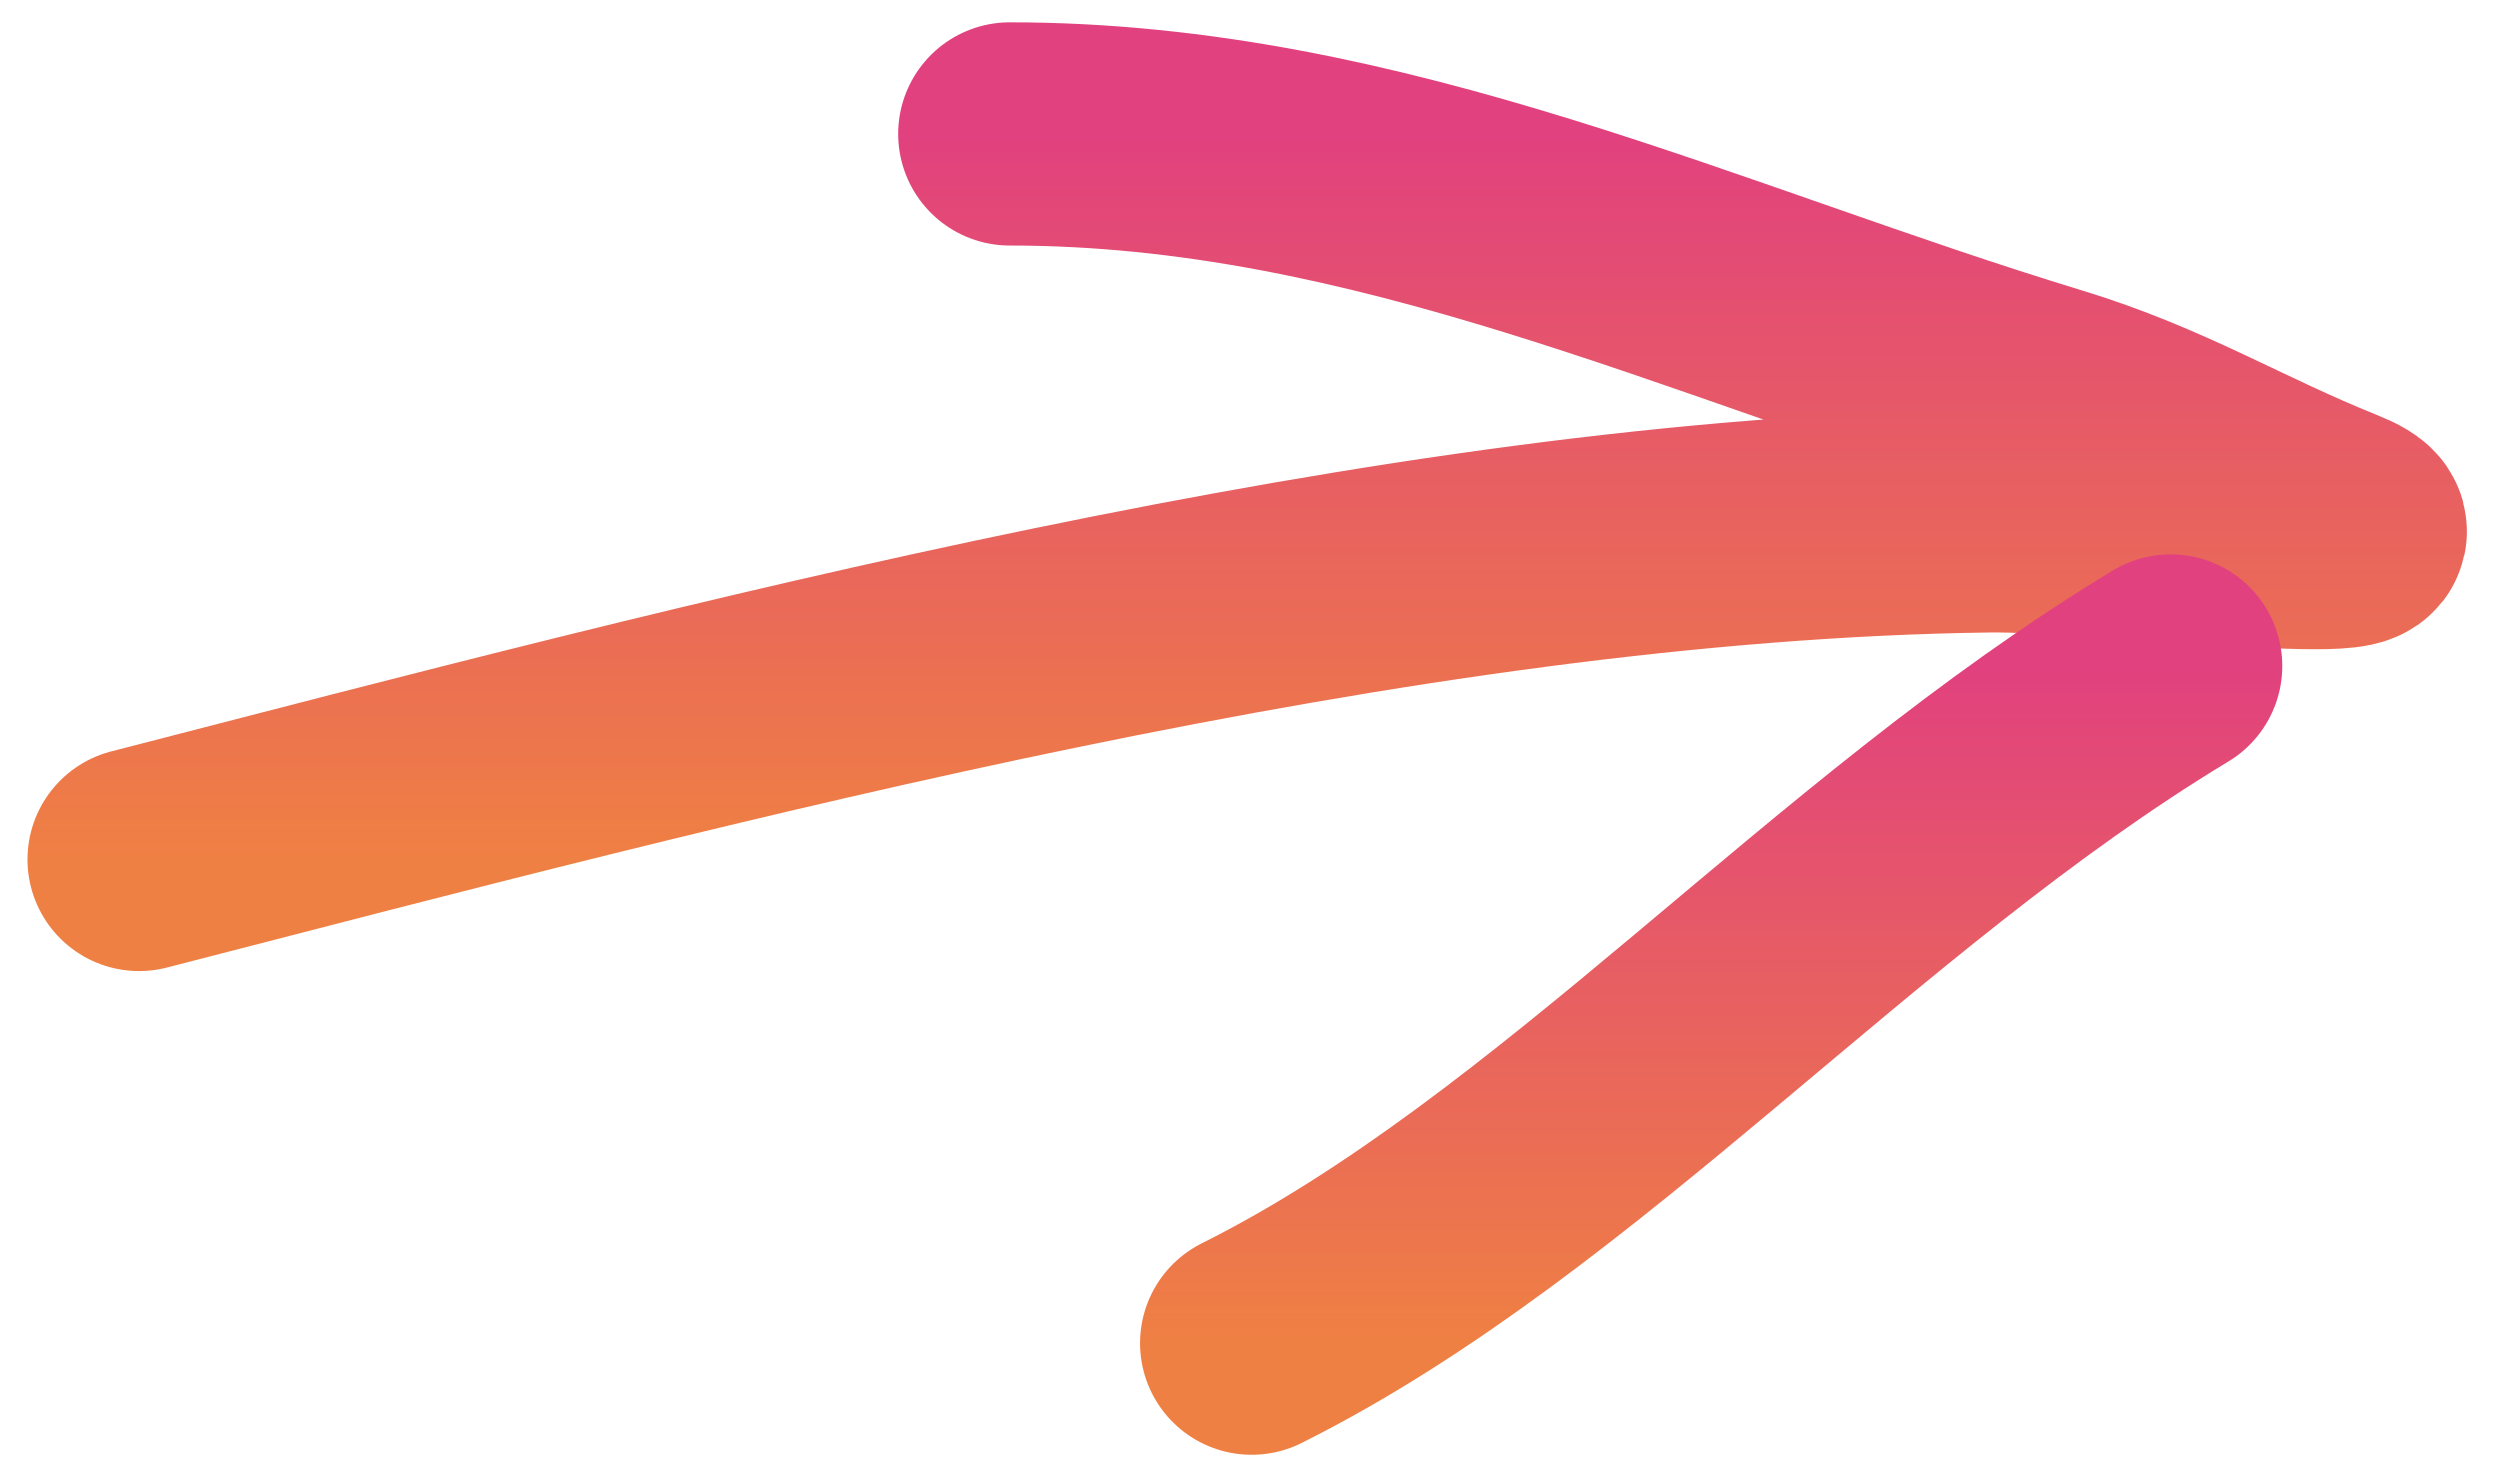
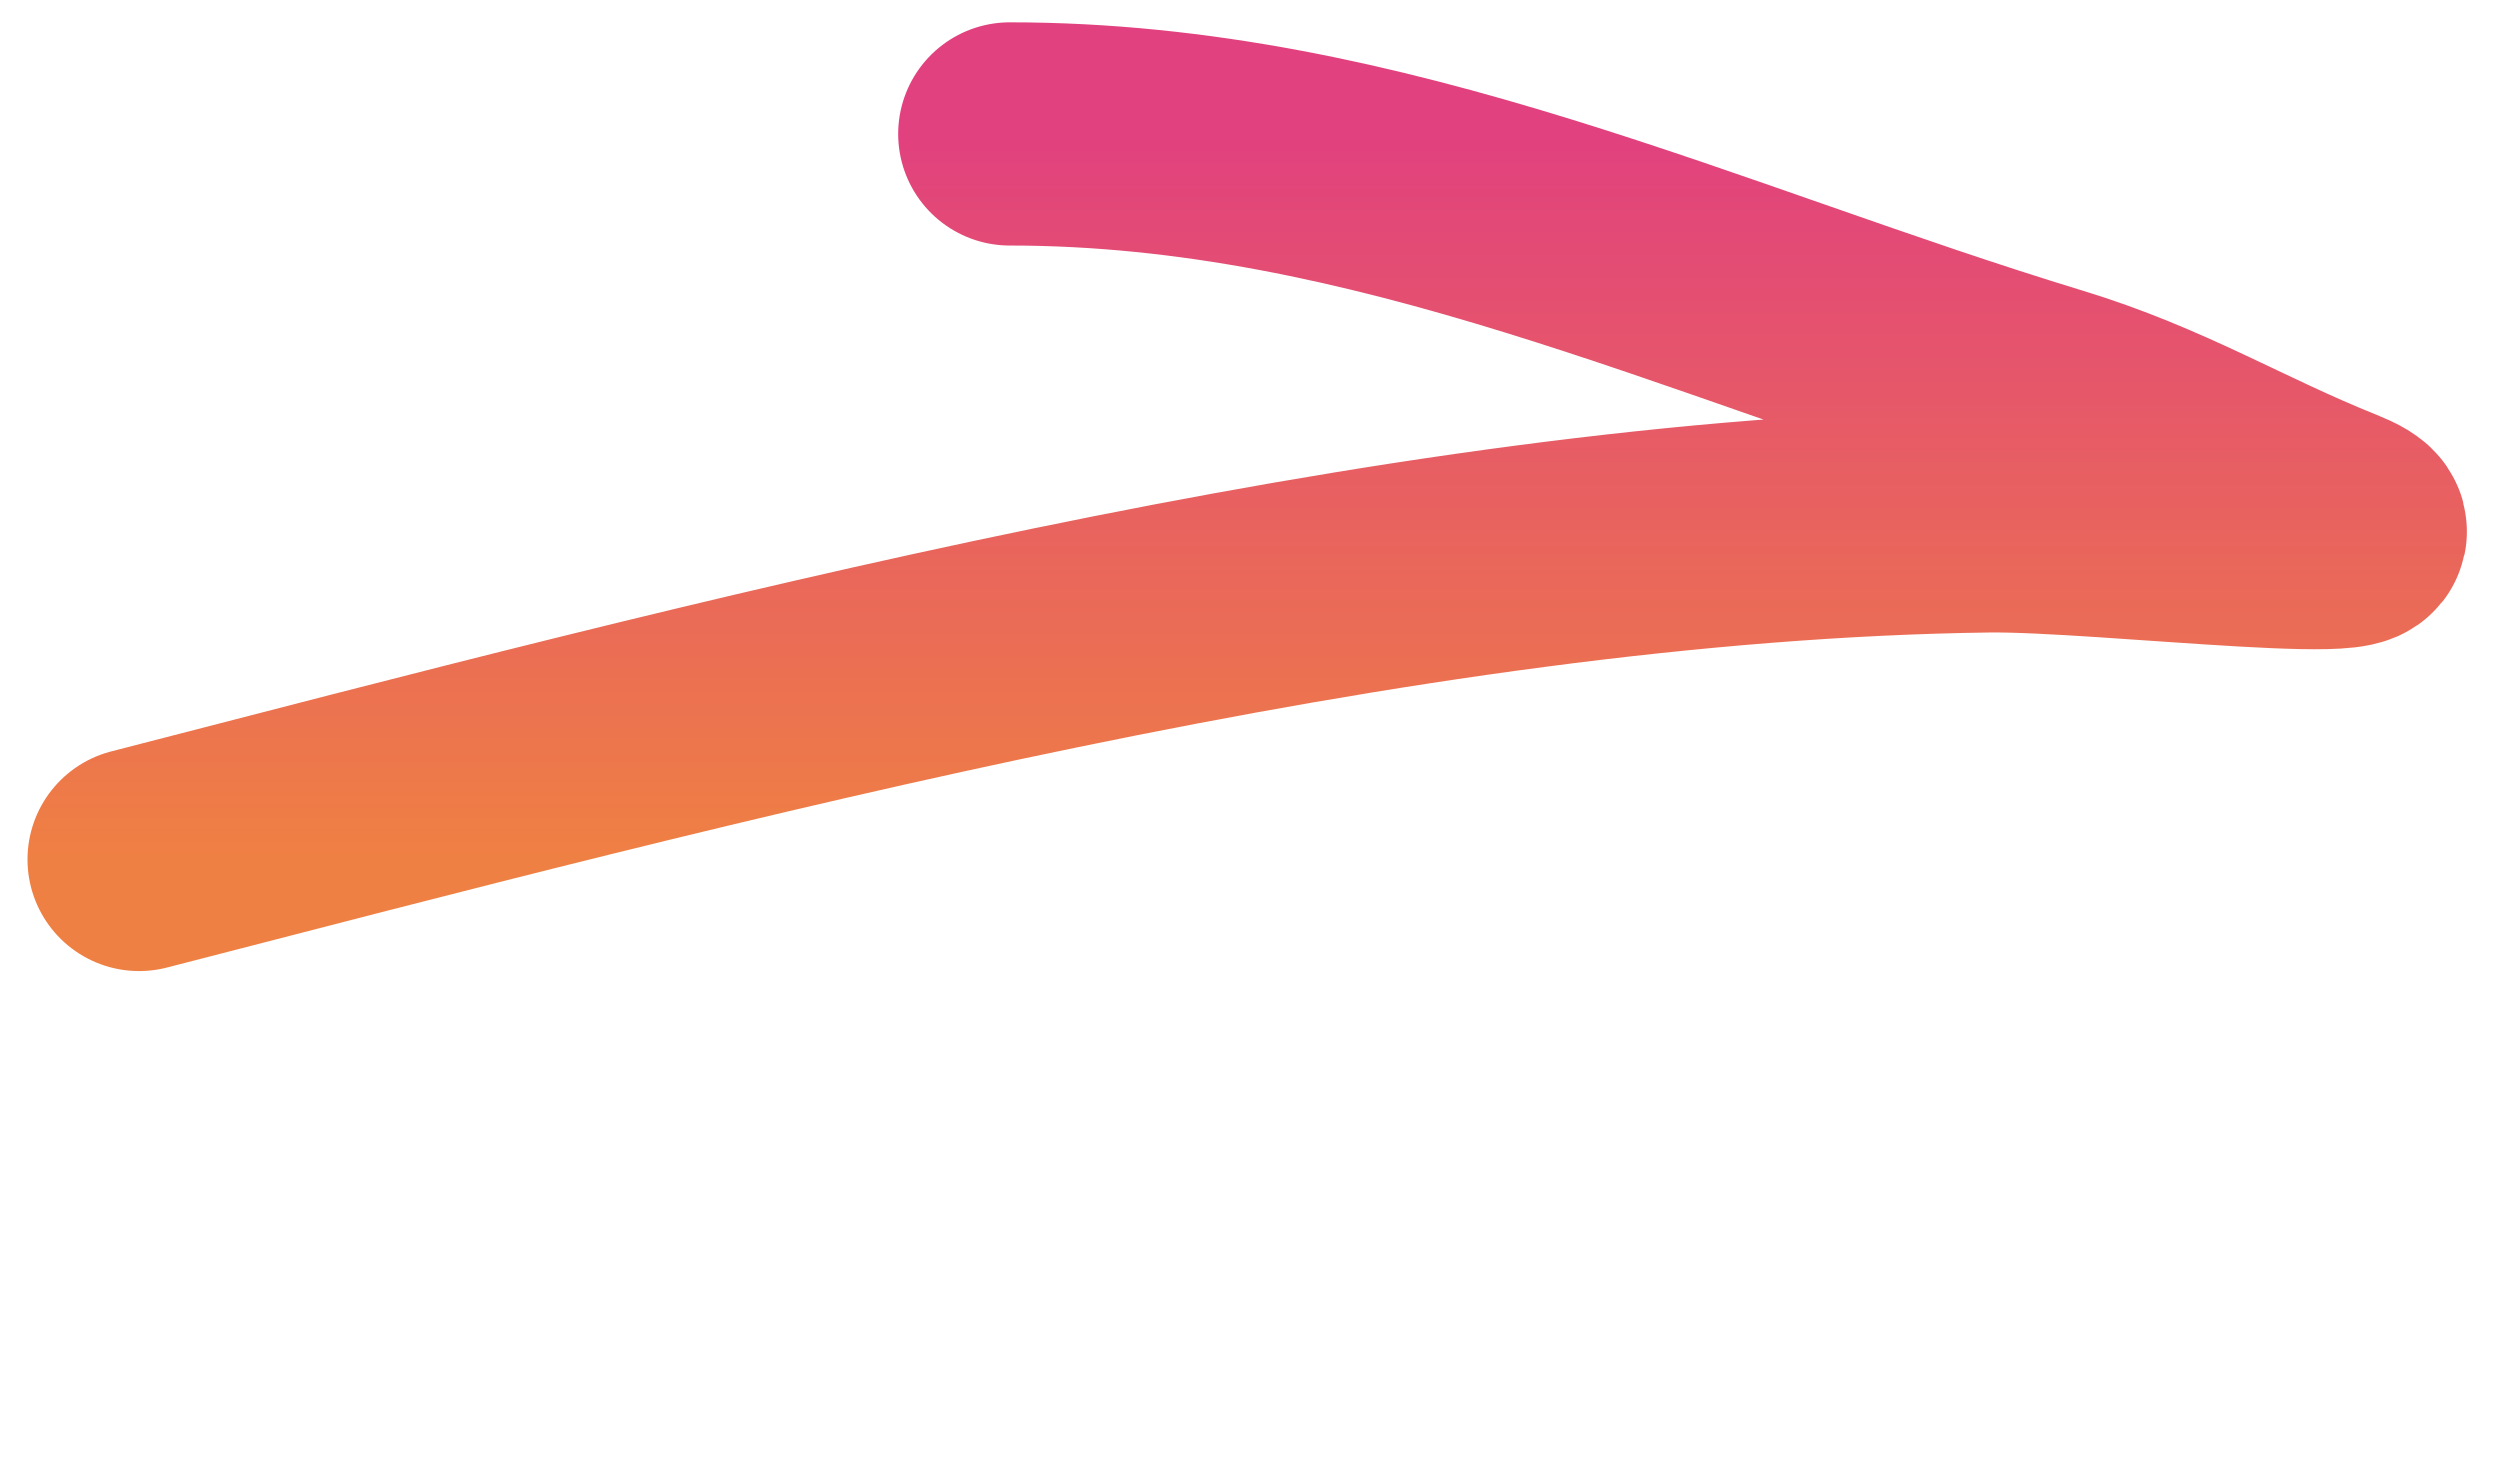
<svg xmlns="http://www.w3.org/2000/svg" width="56" height="33" viewBox="0 0 56 33" fill="none">
  <path d="M3.116 19.252C15.936 15.944 31.271 11.842 44.53 11.668C47.118 11.634 54.698 12.569 52.295 11.608C50.046 10.708 48.374 9.648 45.914 8.899C38.122 6.528 30.907 3 22.619 3" stroke="url(#paint0_linear_28_21)" stroke-width="5" stroke-linecap="round" />
-   <path d="M48.623 14.918C41.228 19.381 35.17 26.521 28.037 30.087" stroke="url(#paint1_linear_28_21)" stroke-width="5" stroke-linecap="round" />
  <defs>
    <linearGradient id="paint0_linear_28_21" x1="27.938" y1="3" x2="27.938" y2="19.252" gradientUnits="userSpaceOnUse">
      <stop stop-color="#E1417E" />
      <stop offset="1" stop-color="#EF8043" />
    </linearGradient>
    <linearGradient id="paint1_linear_28_21" x1="38.33" y1="14.918" x2="38.33" y2="30.087" gradientUnits="userSpaceOnUse">
      <stop stop-color="#E1417E" />
      <stop offset="1" stop-color="#EF8043" />
    </linearGradient>
  </defs>
</svg>